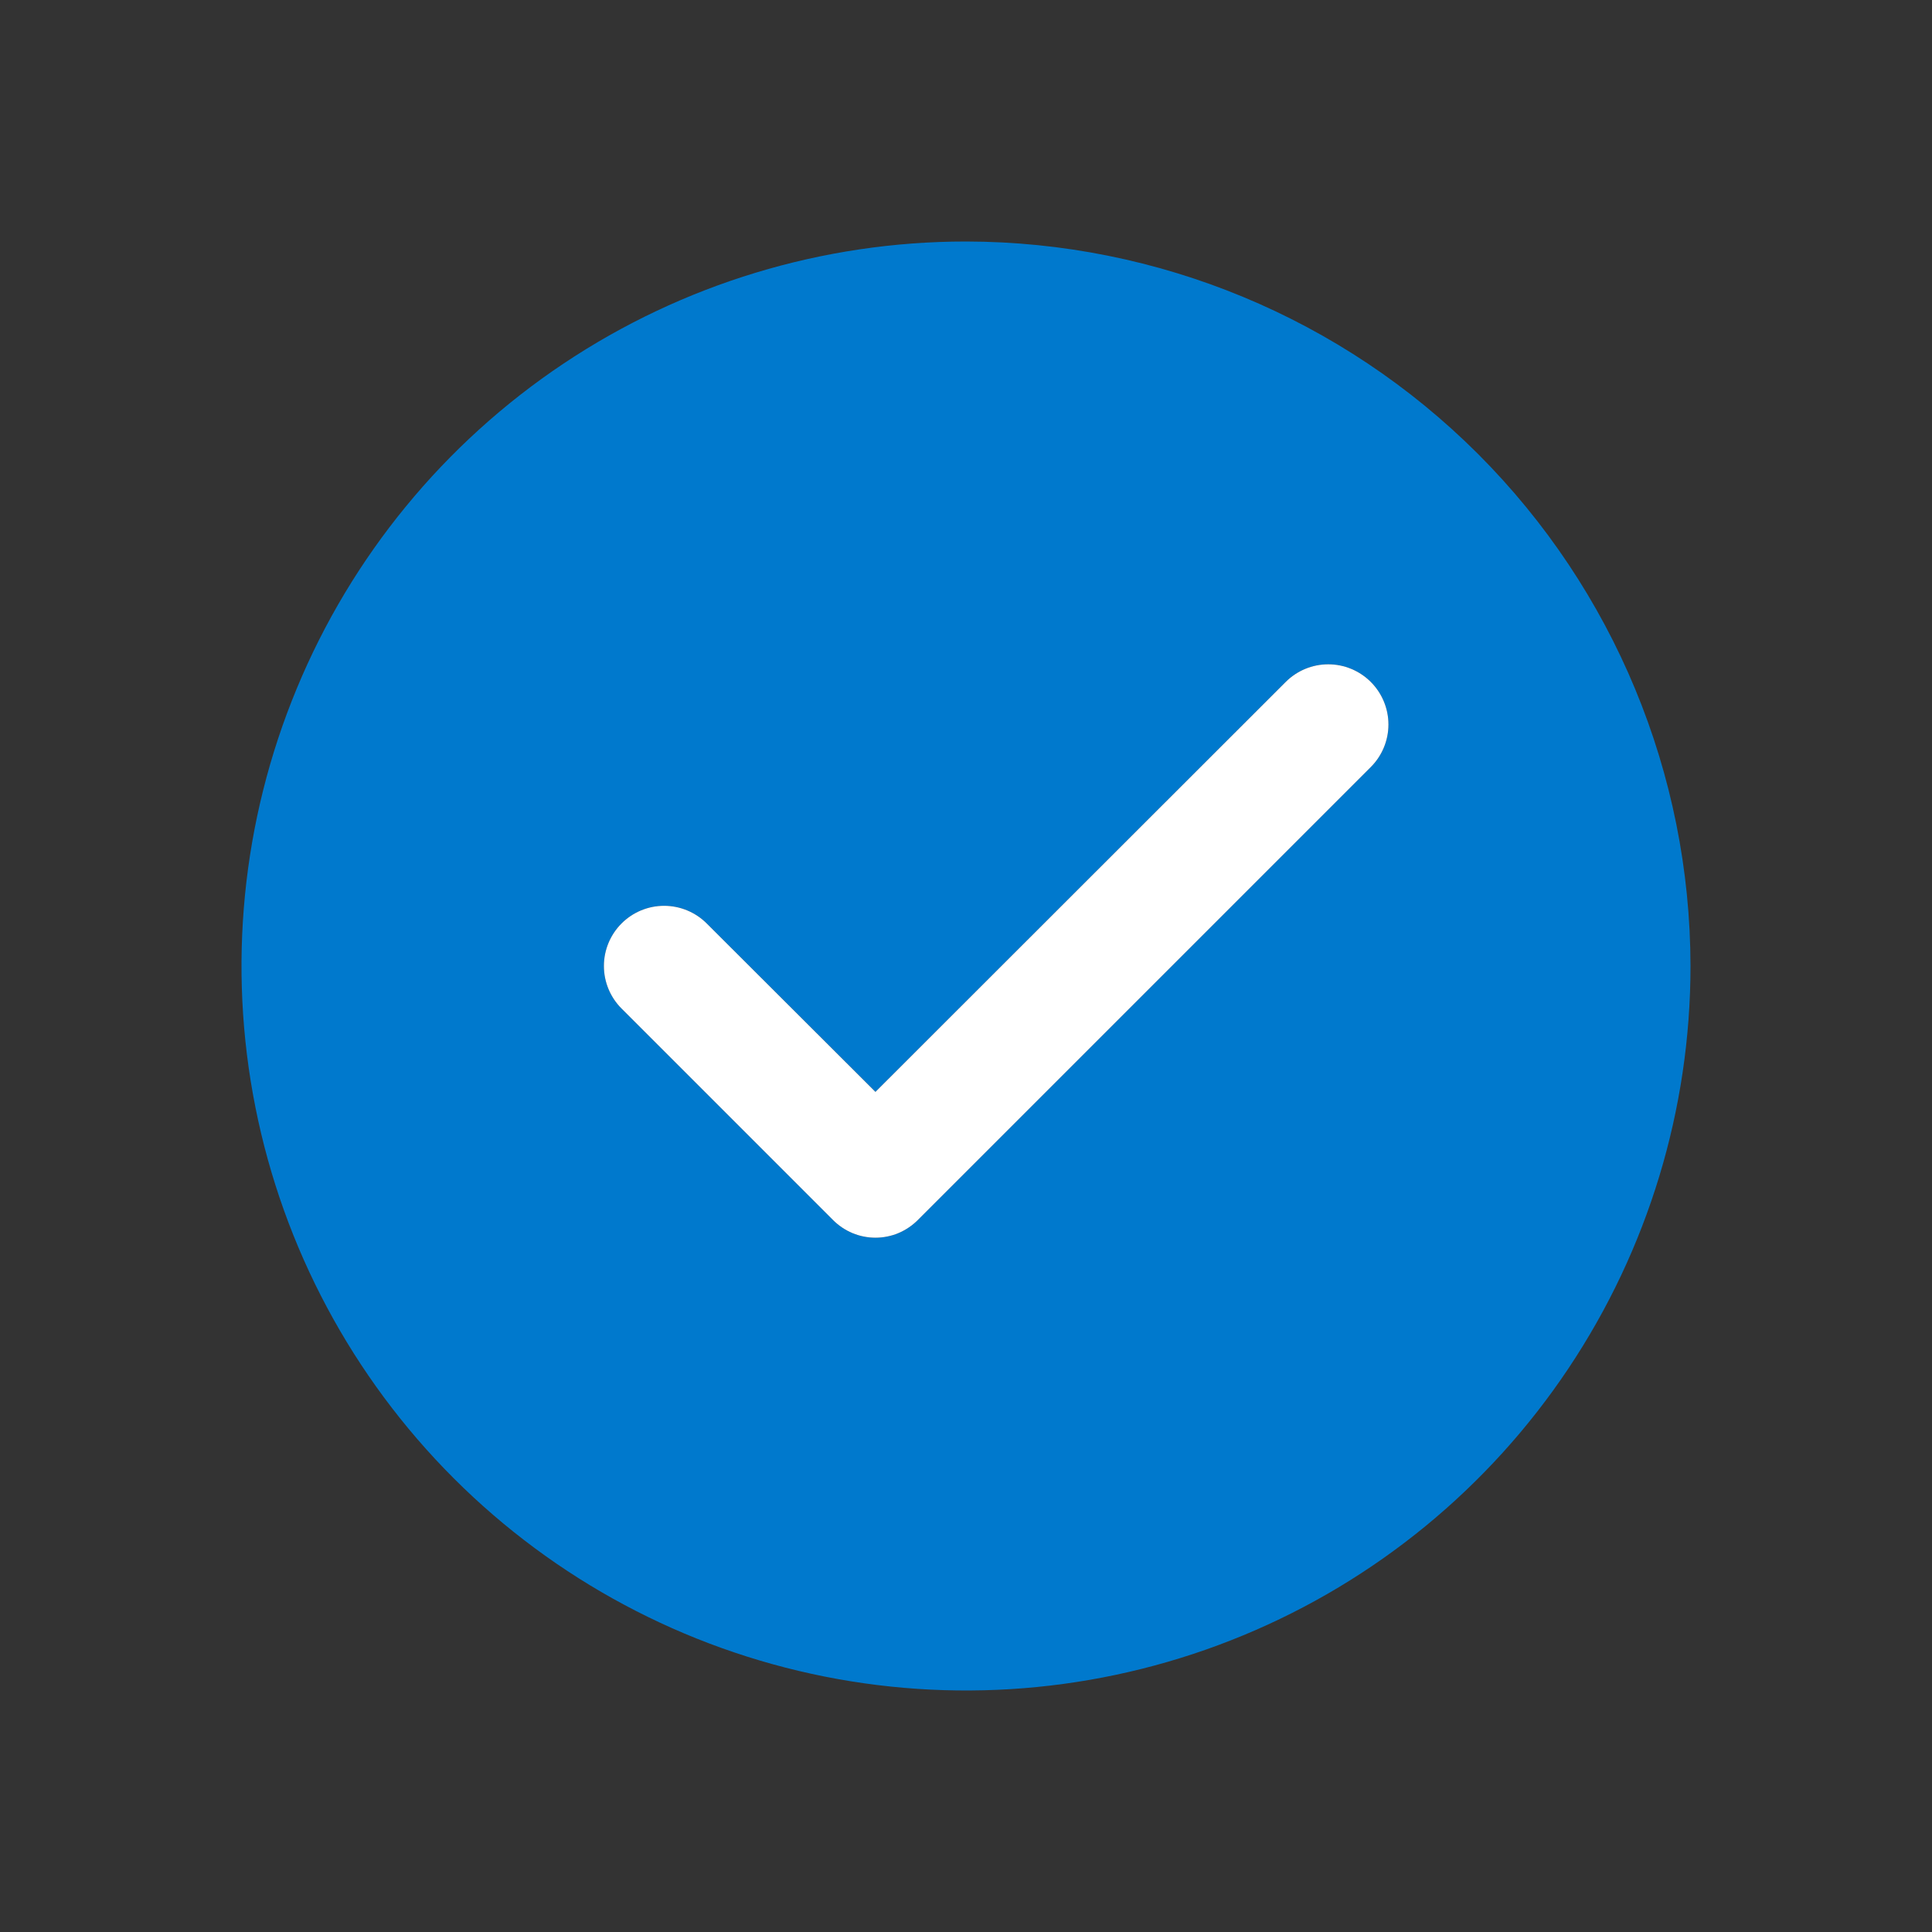
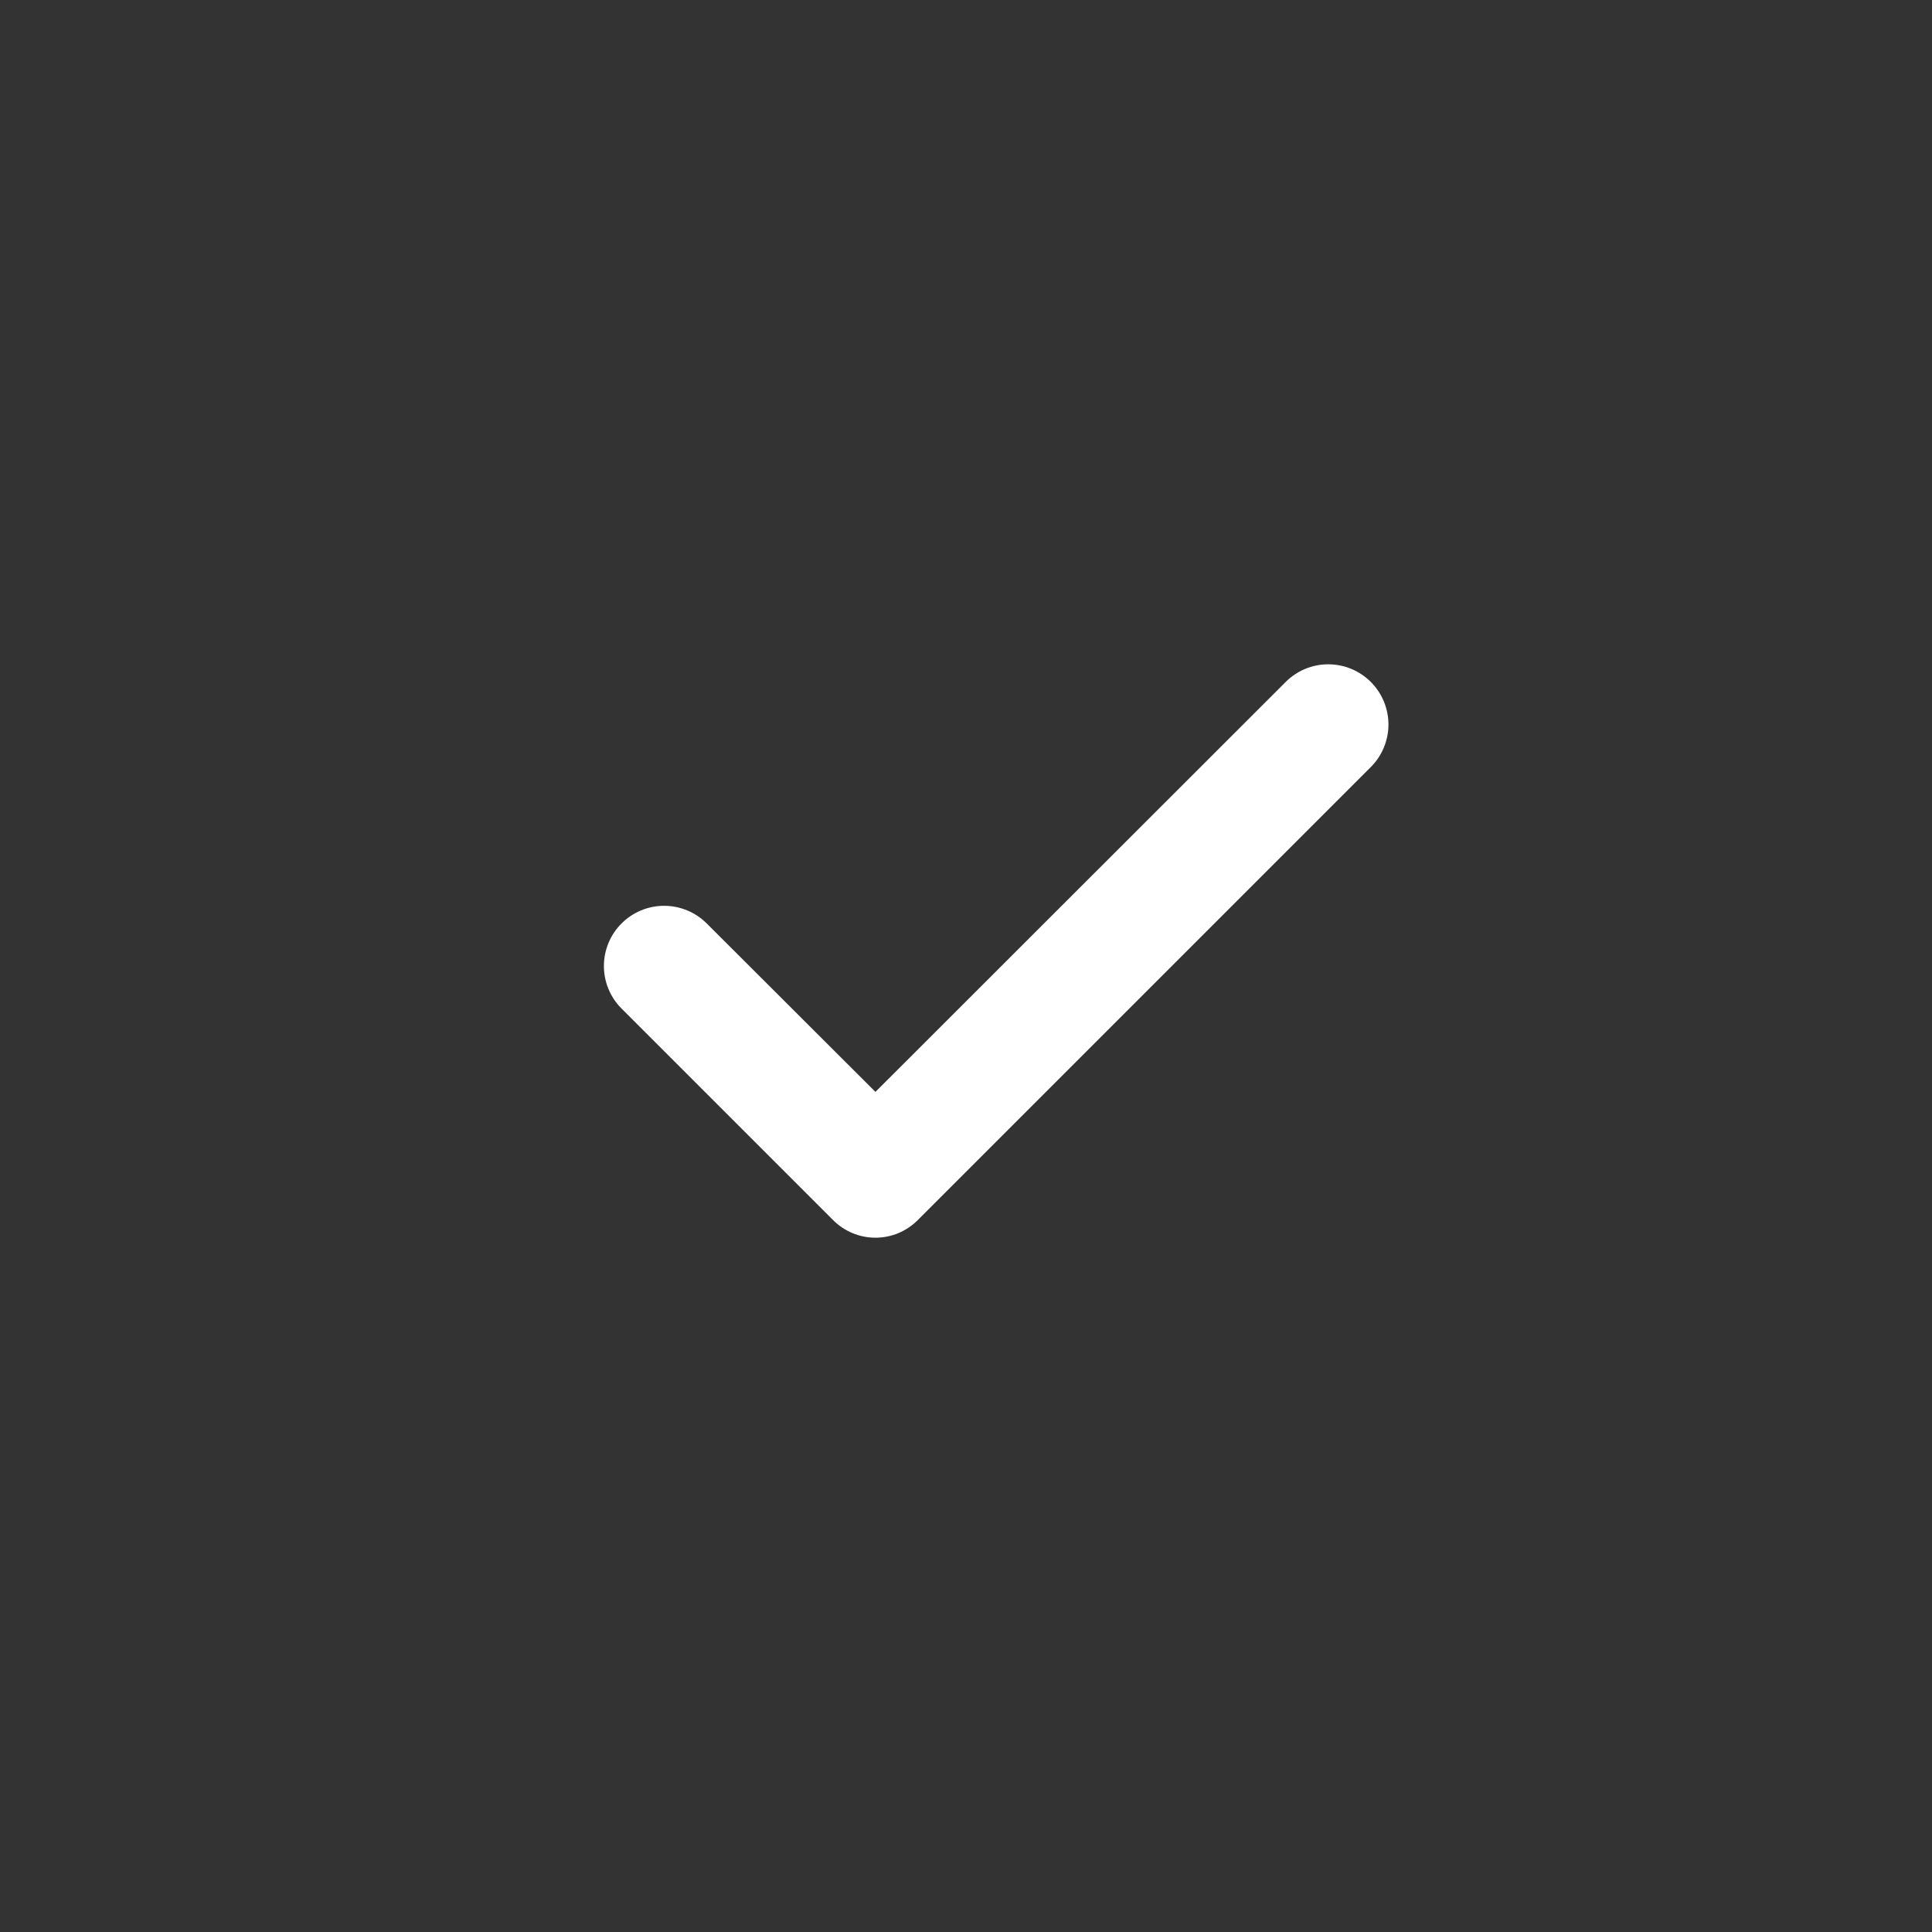
<svg xmlns="http://www.w3.org/2000/svg" width="38" height="38" viewBox="0 0 38 38" fill="none">
  <rect x="0" y="0" width="38" height="38" fill="#333333" stroke="none" />
-   <path d="M19 4.75C16.182 4.75 13.427 5.586 11.083 7.152C8.74 8.717 6.913 10.943 5.835 13.547C4.756 16.151 4.474 19.016 5.024 21.78C5.574 24.544 6.931 27.083 8.924 29.076C10.917 31.069 13.456 32.426 16.22 32.976C18.984 33.526 21.849 33.244 24.453 32.165C27.057 31.087 29.283 29.26 30.848 26.917C32.414 24.573 33.25 21.818 33.25 19C33.245 15.222 31.742 11.601 29.071 8.929C26.399 6.258 22.778 4.755 19 4.75ZM26.962 15.087L18.056 23.993C17.947 24.104 17.816 24.192 17.672 24.253C17.529 24.313 17.375 24.344 17.219 24.344C17.063 24.344 16.909 24.313 16.765 24.253C16.621 24.192 16.491 24.104 16.382 23.993L12.225 19.837C12.003 19.615 11.879 19.314 11.879 19C11.879 18.686 12.003 18.385 12.225 18.163C12.447 17.941 12.748 17.816 13.062 17.816C13.377 17.816 13.678 17.941 13.9 18.163L17.219 21.476L25.288 13.413C25.51 13.191 25.811 13.066 26.125 13.066C26.439 13.066 26.74 13.191 26.962 13.413C27.184 13.635 27.309 13.936 27.309 14.25C27.309 14.564 27.184 14.865 26.962 15.087Z" fill="#0079CD" />
  <path d="M26.962 15.087L18.056 23.993C17.946 24.104 17.816 24.192 17.672 24.253C17.529 24.313 17.374 24.344 17.219 24.344C17.063 24.344 16.909 24.313 16.765 24.253C16.621 24.192 16.491 24.104 16.381 23.993L12.225 19.837C12.003 19.615 11.878 19.314 11.878 19C11.878 18.686 12.003 18.385 12.225 18.163C12.447 17.941 12.748 17.816 13.062 17.816C13.376 17.816 13.678 17.941 13.9 18.163L17.219 21.476L25.288 13.413C25.51 13.191 25.811 13.066 26.125 13.066C26.439 13.066 26.74 13.191 26.962 13.413C27.184 13.635 27.309 13.936 27.309 14.25C27.309 14.564 27.184 14.865 26.962 15.087Z" fill="white" />
</svg>